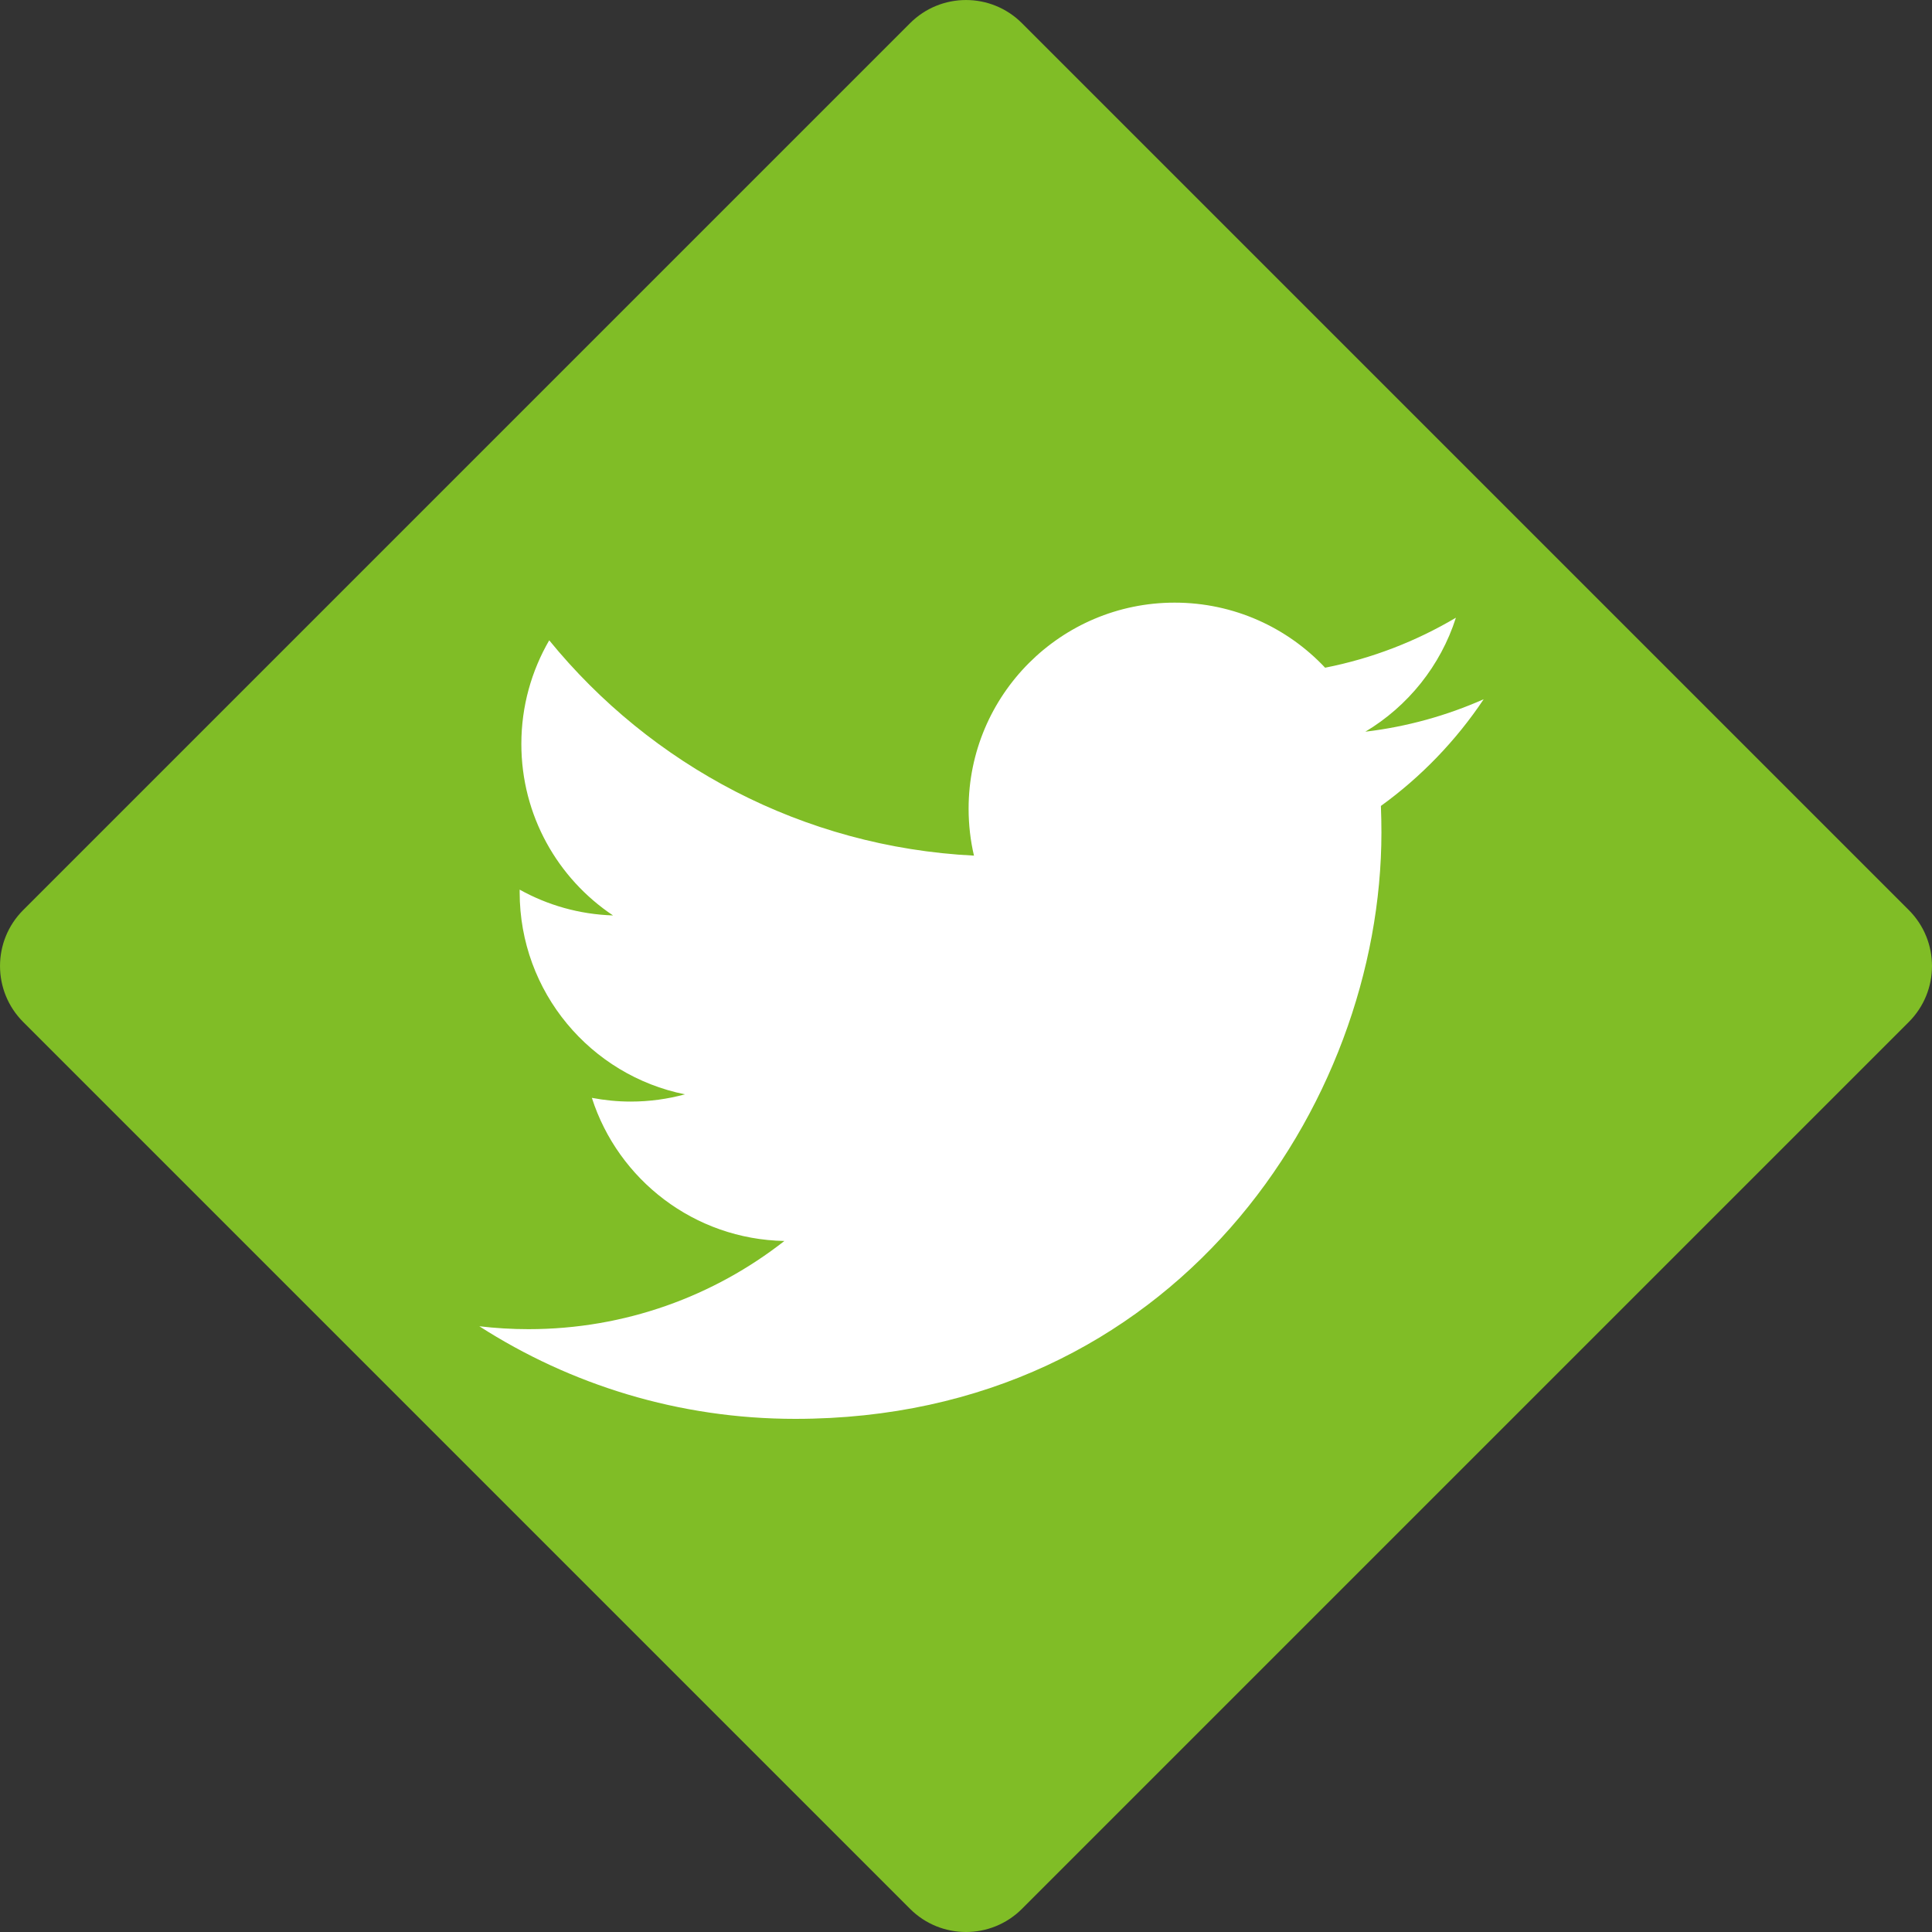
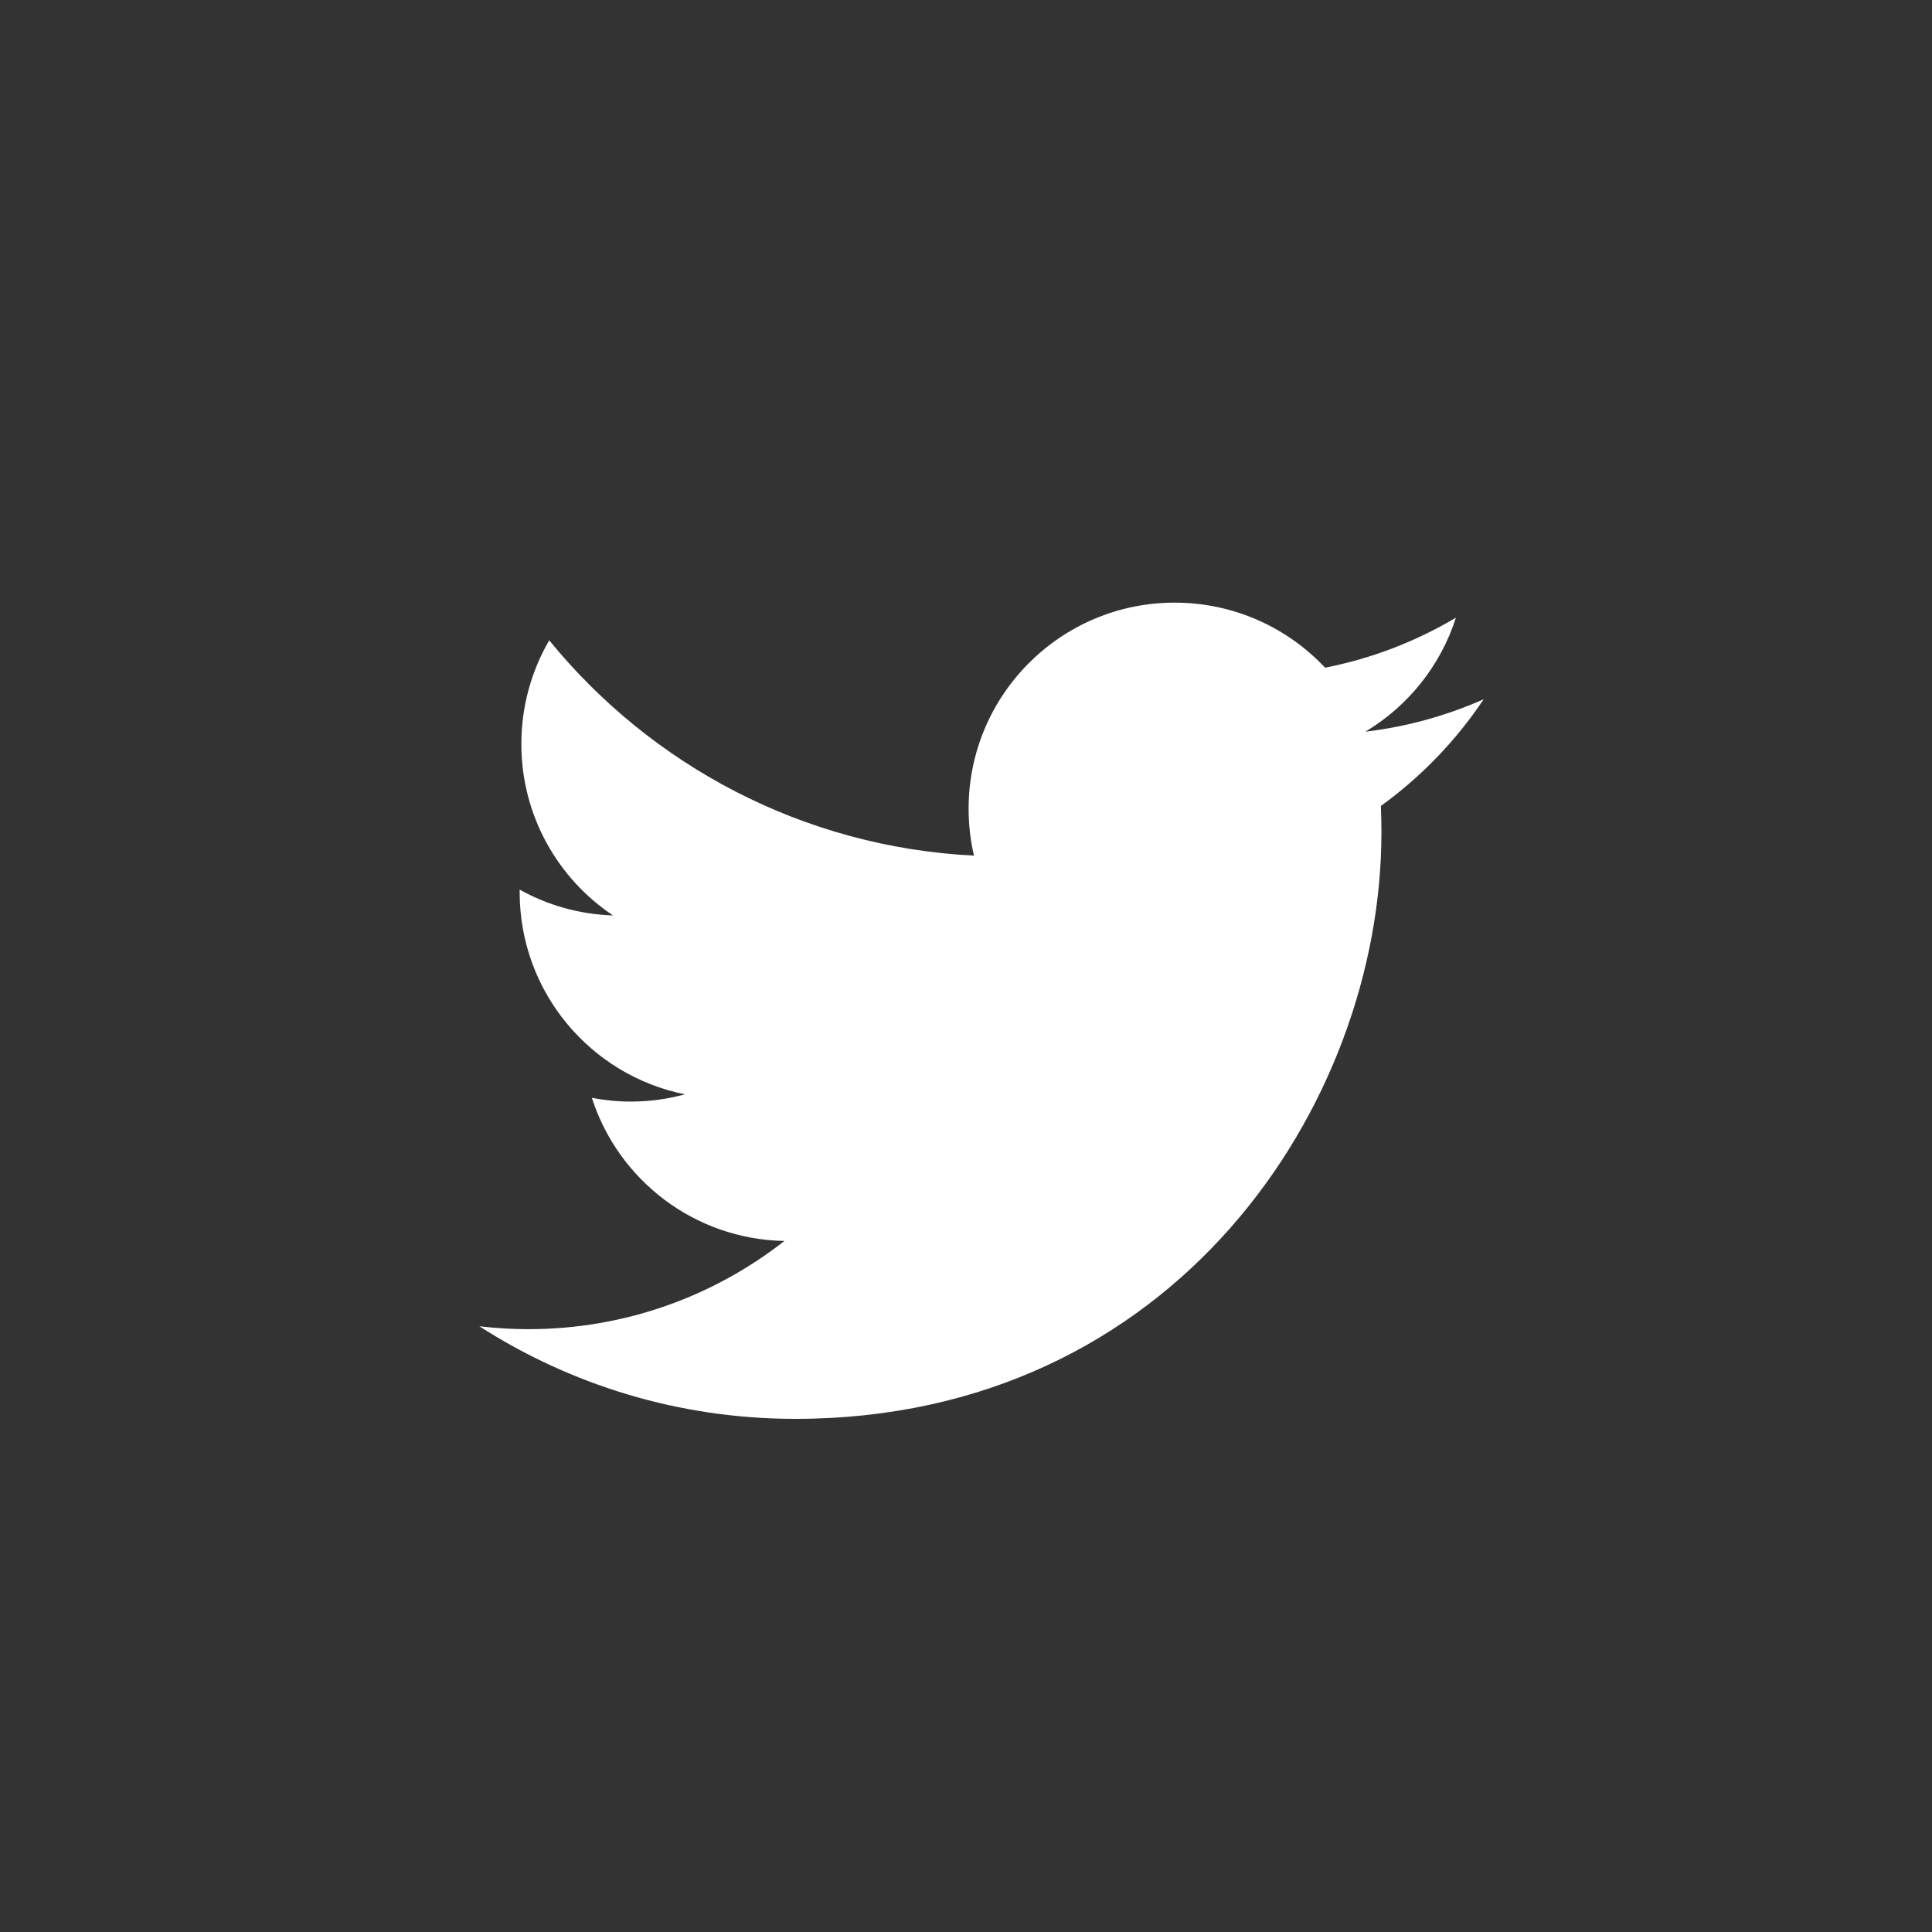
<svg xmlns="http://www.w3.org/2000/svg" width="100%" height="100%" viewBox="0 0 40 40" version="1.1" xml:space="preserve" style="fill-rule:evenodd;clip-rule:evenodd;stroke-linejoin:round;stroke-miterlimit:2;">
  <rect x="0" y="0" width="40" height="40" fill="#333333" stroke="none" />
  <g id="icon_twitter_groen">
-     <path d="M39.519,21.16l-18.36,18.36c-0.64,0.64 -1.678,0.64 -2.318,-0l-18.36,-18.36c-0.641,-0.641 -0.641,-1.679 -0,-2.319l18.36,-18.36c0.64,-0.641 1.678,-0.641 2.318,-0l18.36,18.36c0.641,0.64 0.641,1.678 0,2.319" style="fill:#80bd26;fill-rule:nonzero;" />
    <path d="M30.718,14.477c-0.765,0.339 -1.587,0.569 -2.45,0.672c0.881,-0.527 1.557,-1.364 1.875,-2.36c-0.824,0.488 -1.736,0.844 -2.708,1.035c-0.779,-0.829 -1.887,-1.347 -3.115,-1.347c-2.355,0 -4.266,1.91 -4.266,4.266c-0,0.334 0.038,0.66 0.111,0.972c-3.546,-0.178 -6.69,-1.877 -8.794,-4.458c-0.366,0.631 -0.577,1.363 -0.577,2.146c0,1.48 0.753,2.786 1.898,3.55c-0.7,-0.022 -1.358,-0.214 -1.933,-0.534l0,0.054c0,2.068 1.471,3.792 3.422,4.184c-0.357,0.097 -0.734,0.15 -1.124,0.15c-0.274,-0 -0.542,-0.028 -0.803,-0.077c0.543,1.695 2.119,2.928 3.986,2.963c-1.461,1.144 -3.3,1.826 -5.299,1.826c-0.344,0 -0.684,-0.021 -1.017,-0.06c1.888,1.211 4.13,1.917 6.54,1.917c7.847,0 12.137,-6.501 12.137,-12.139c0,-0.184 -0.004,-0.368 -0.011,-0.551c0.832,-0.601 1.556,-1.353 2.128,-2.209" style="fill:#fff;fill-rule:nonzero;" />
  </g>
</svg>